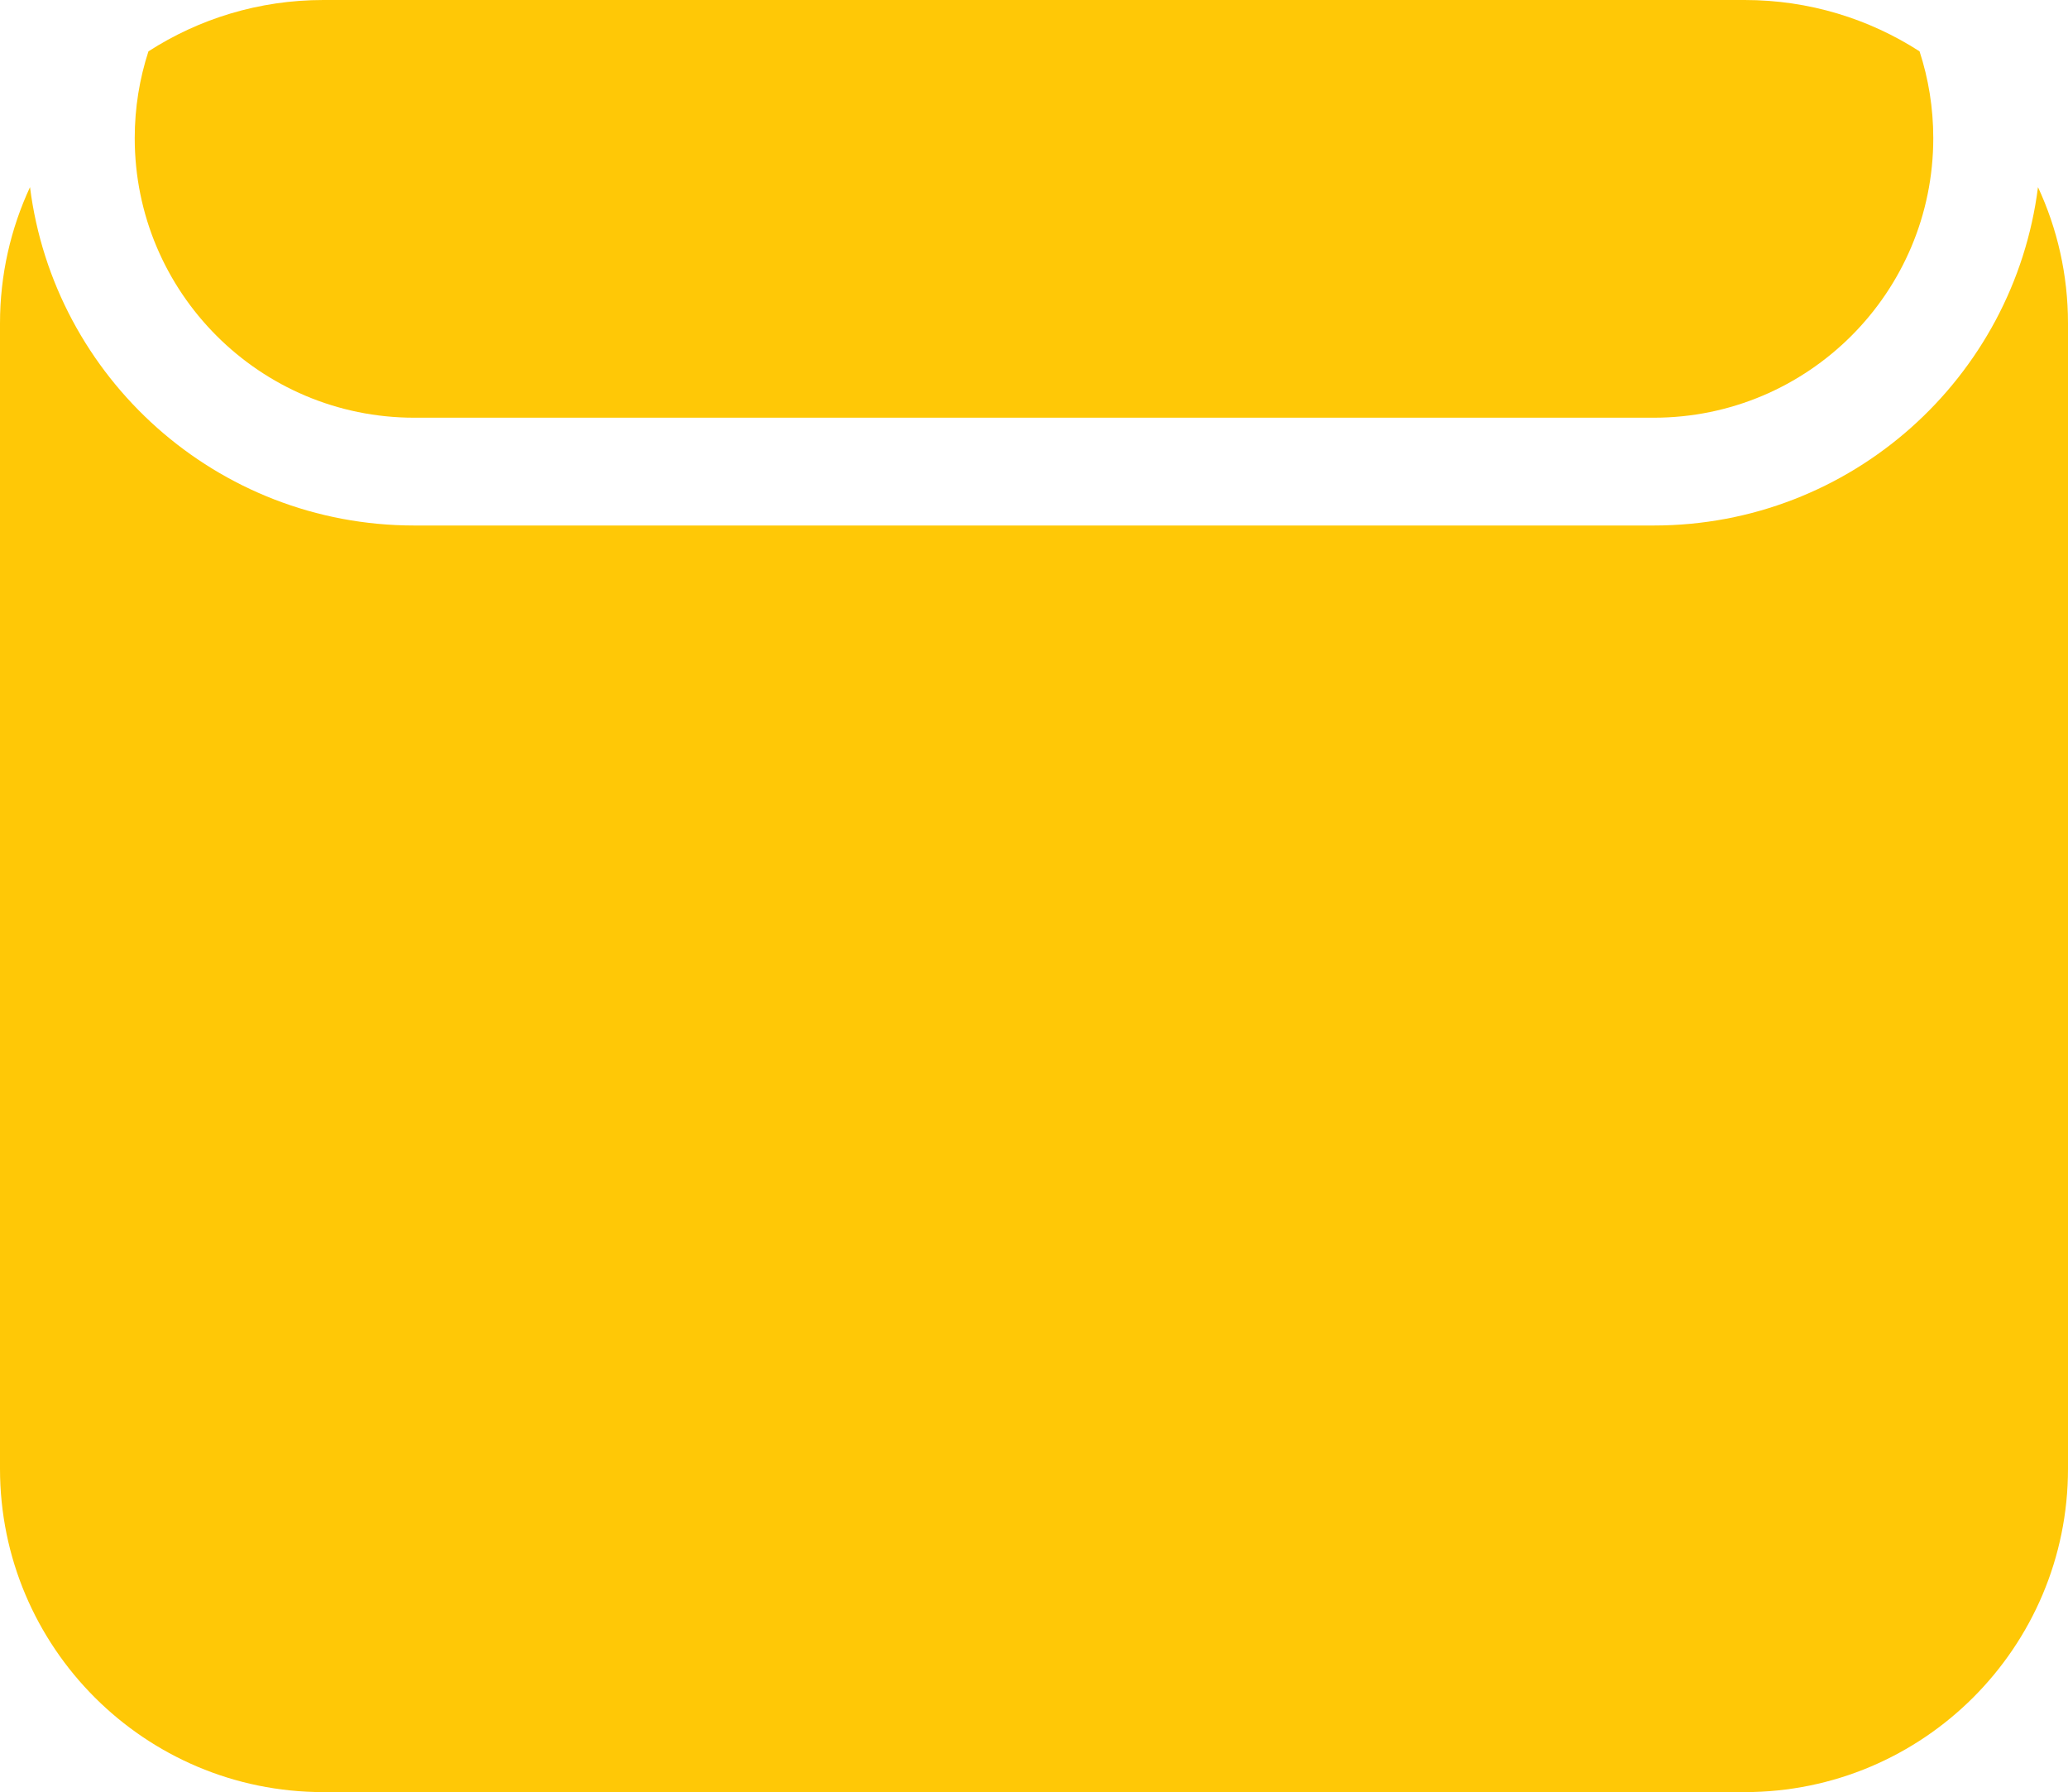
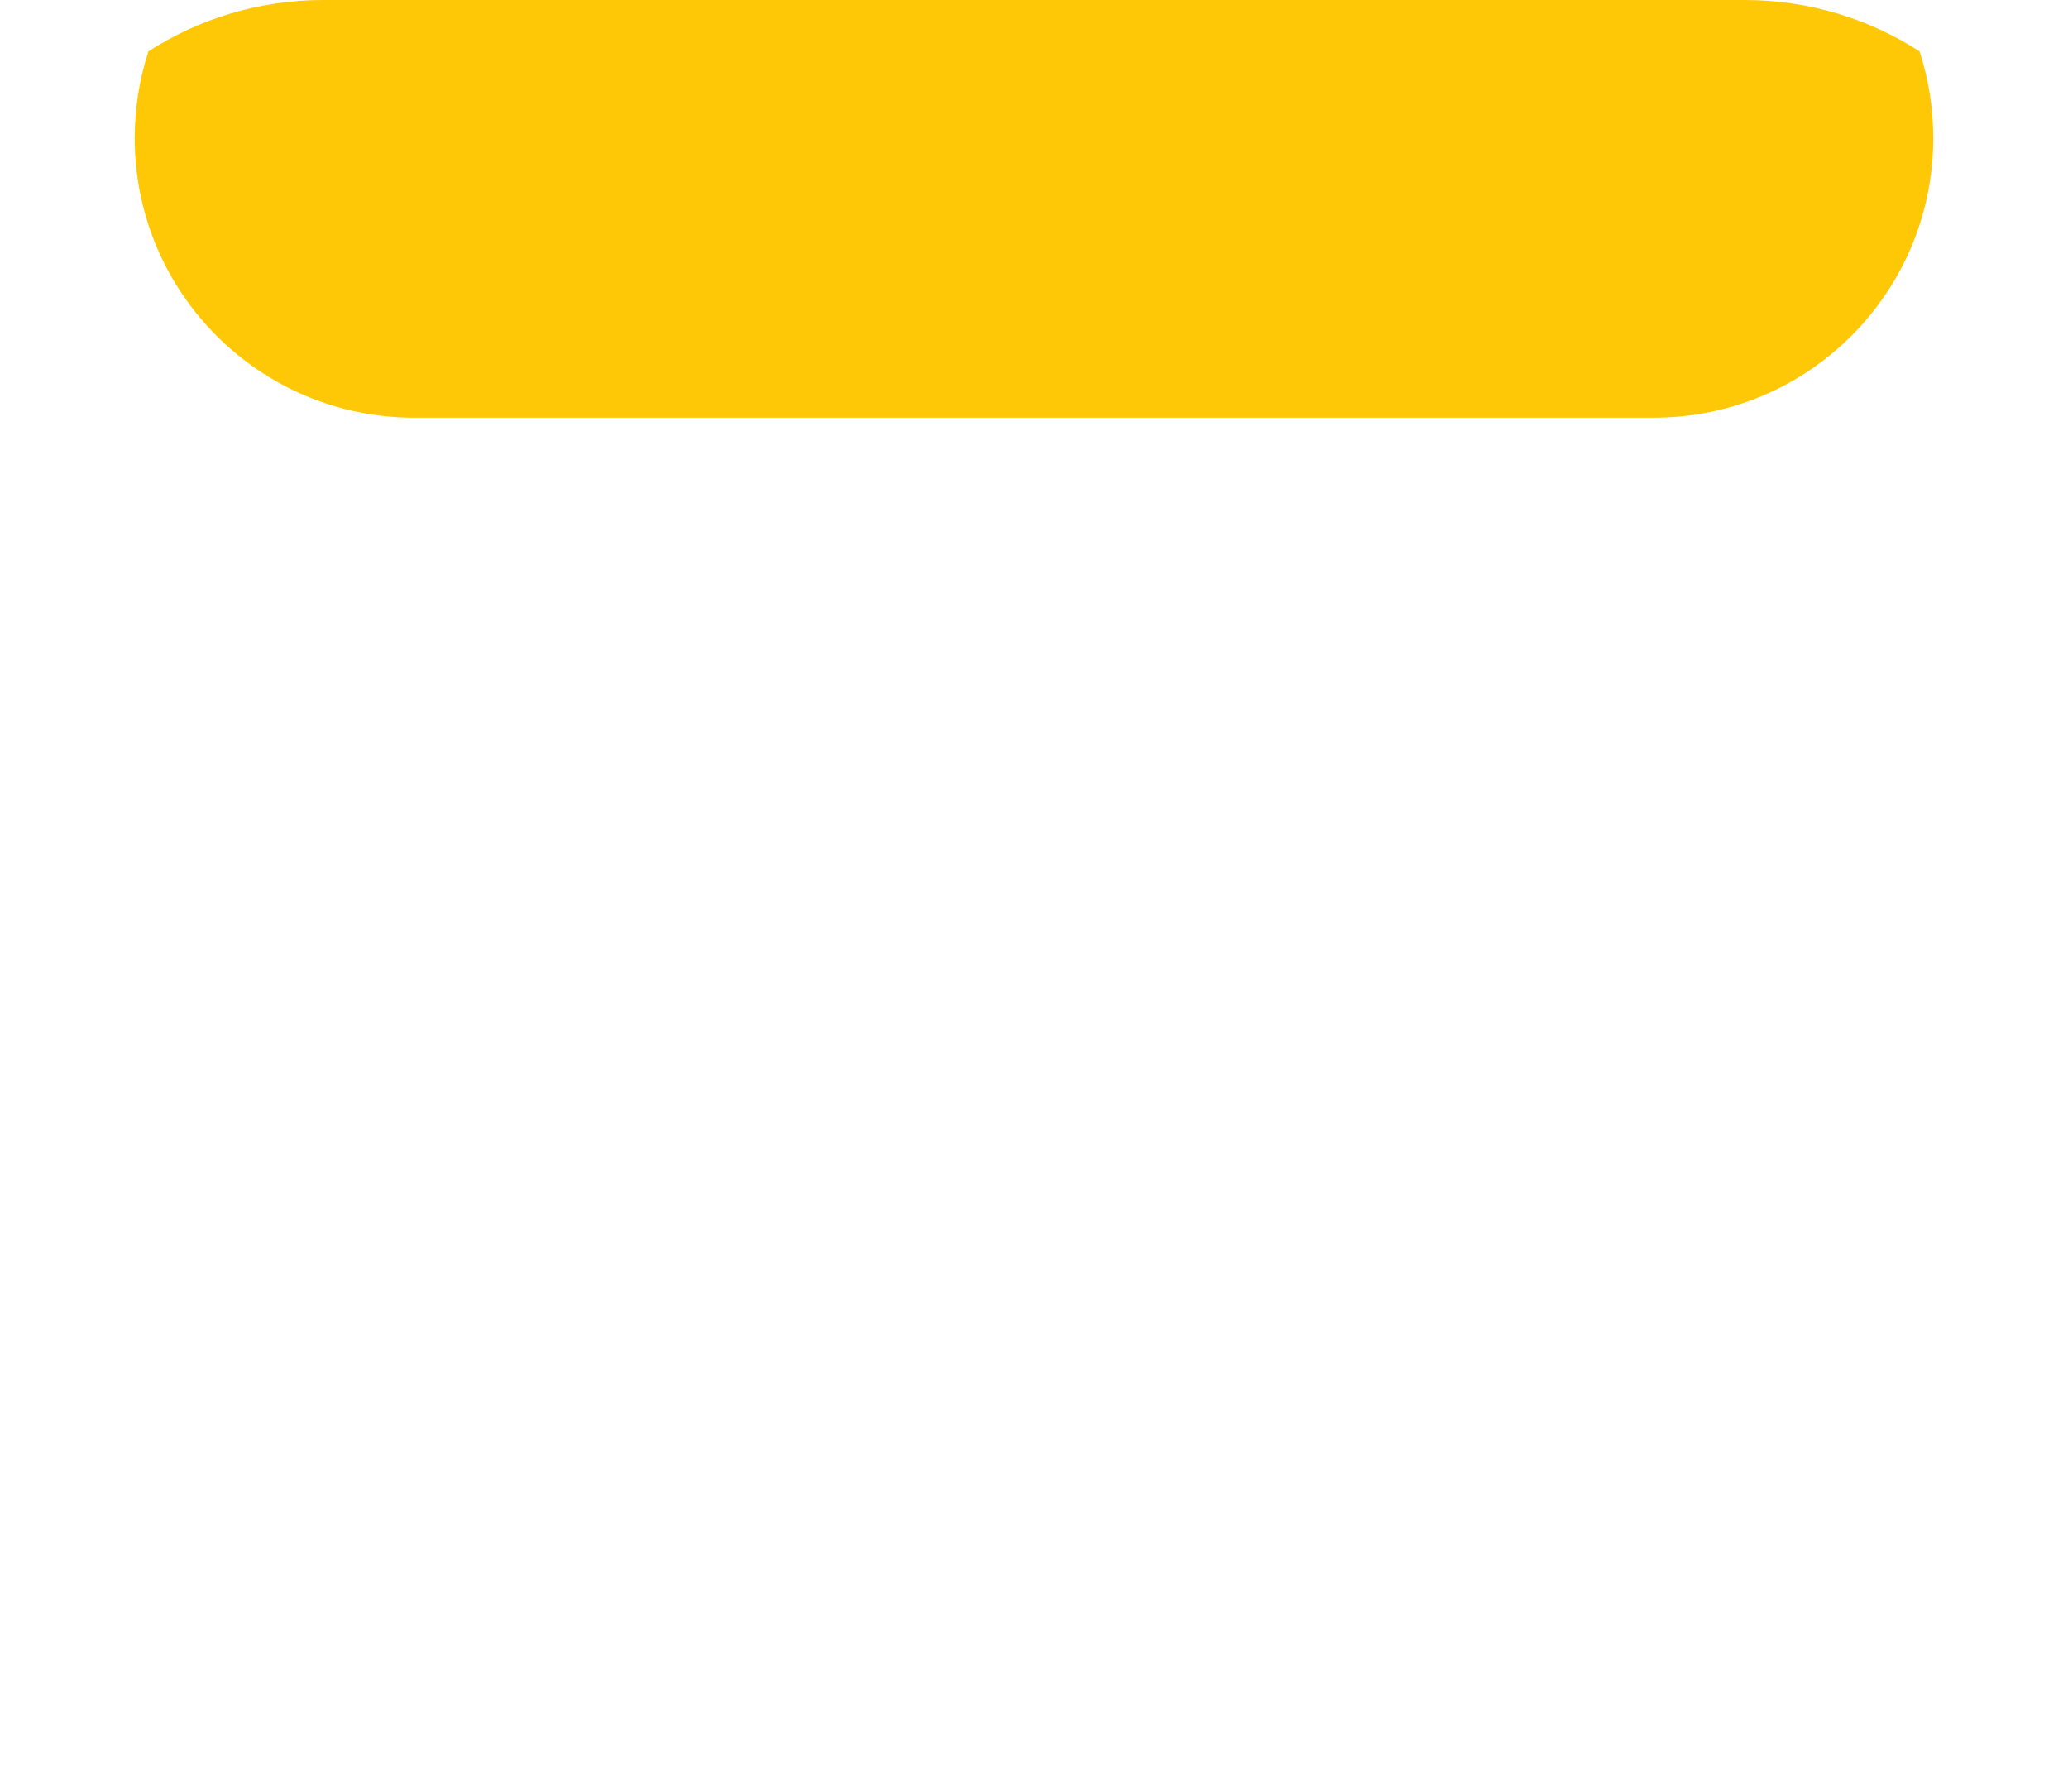
<svg xmlns="http://www.w3.org/2000/svg" version="1.1" width="307" height="266">
  <svg width="307" height="266" viewBox="0 0 307 266" fill="none">
    <path d="M284.963 7.621C277.478 2.798 268.566 0 259 0H48C38.434 0 29.522 2.798 22.037 7.621C20.715 11.675 20 16.004 20 20.5C20 43.42 38.58 62 61.5 62H245.5C268.42 62 287 43.42 287 20.5C287 16.004 286.285 11.675 284.963 7.621Z" fill="#FFC806" />
-     <path d="M302.544 27.776C298.968 56.097 274.792 78 245.5 78H61.5C32.208 78 8.032 56.097 4.456 27.776C1.597 33.922 0 40.775 0 48V218C0 244.51 21.49 266 48 266H259C285.51 266 307 244.51 307 218V48C307 40.775 305.404 33.922 302.544 27.776Z" fill="#FFC806" />
  </svg>
  <style>@media (prefers-color-scheme: light) { :root { filter: none; } }
@media (prefers-color-scheme: dark) { :root { filter: none; } }
</style>
</svg>